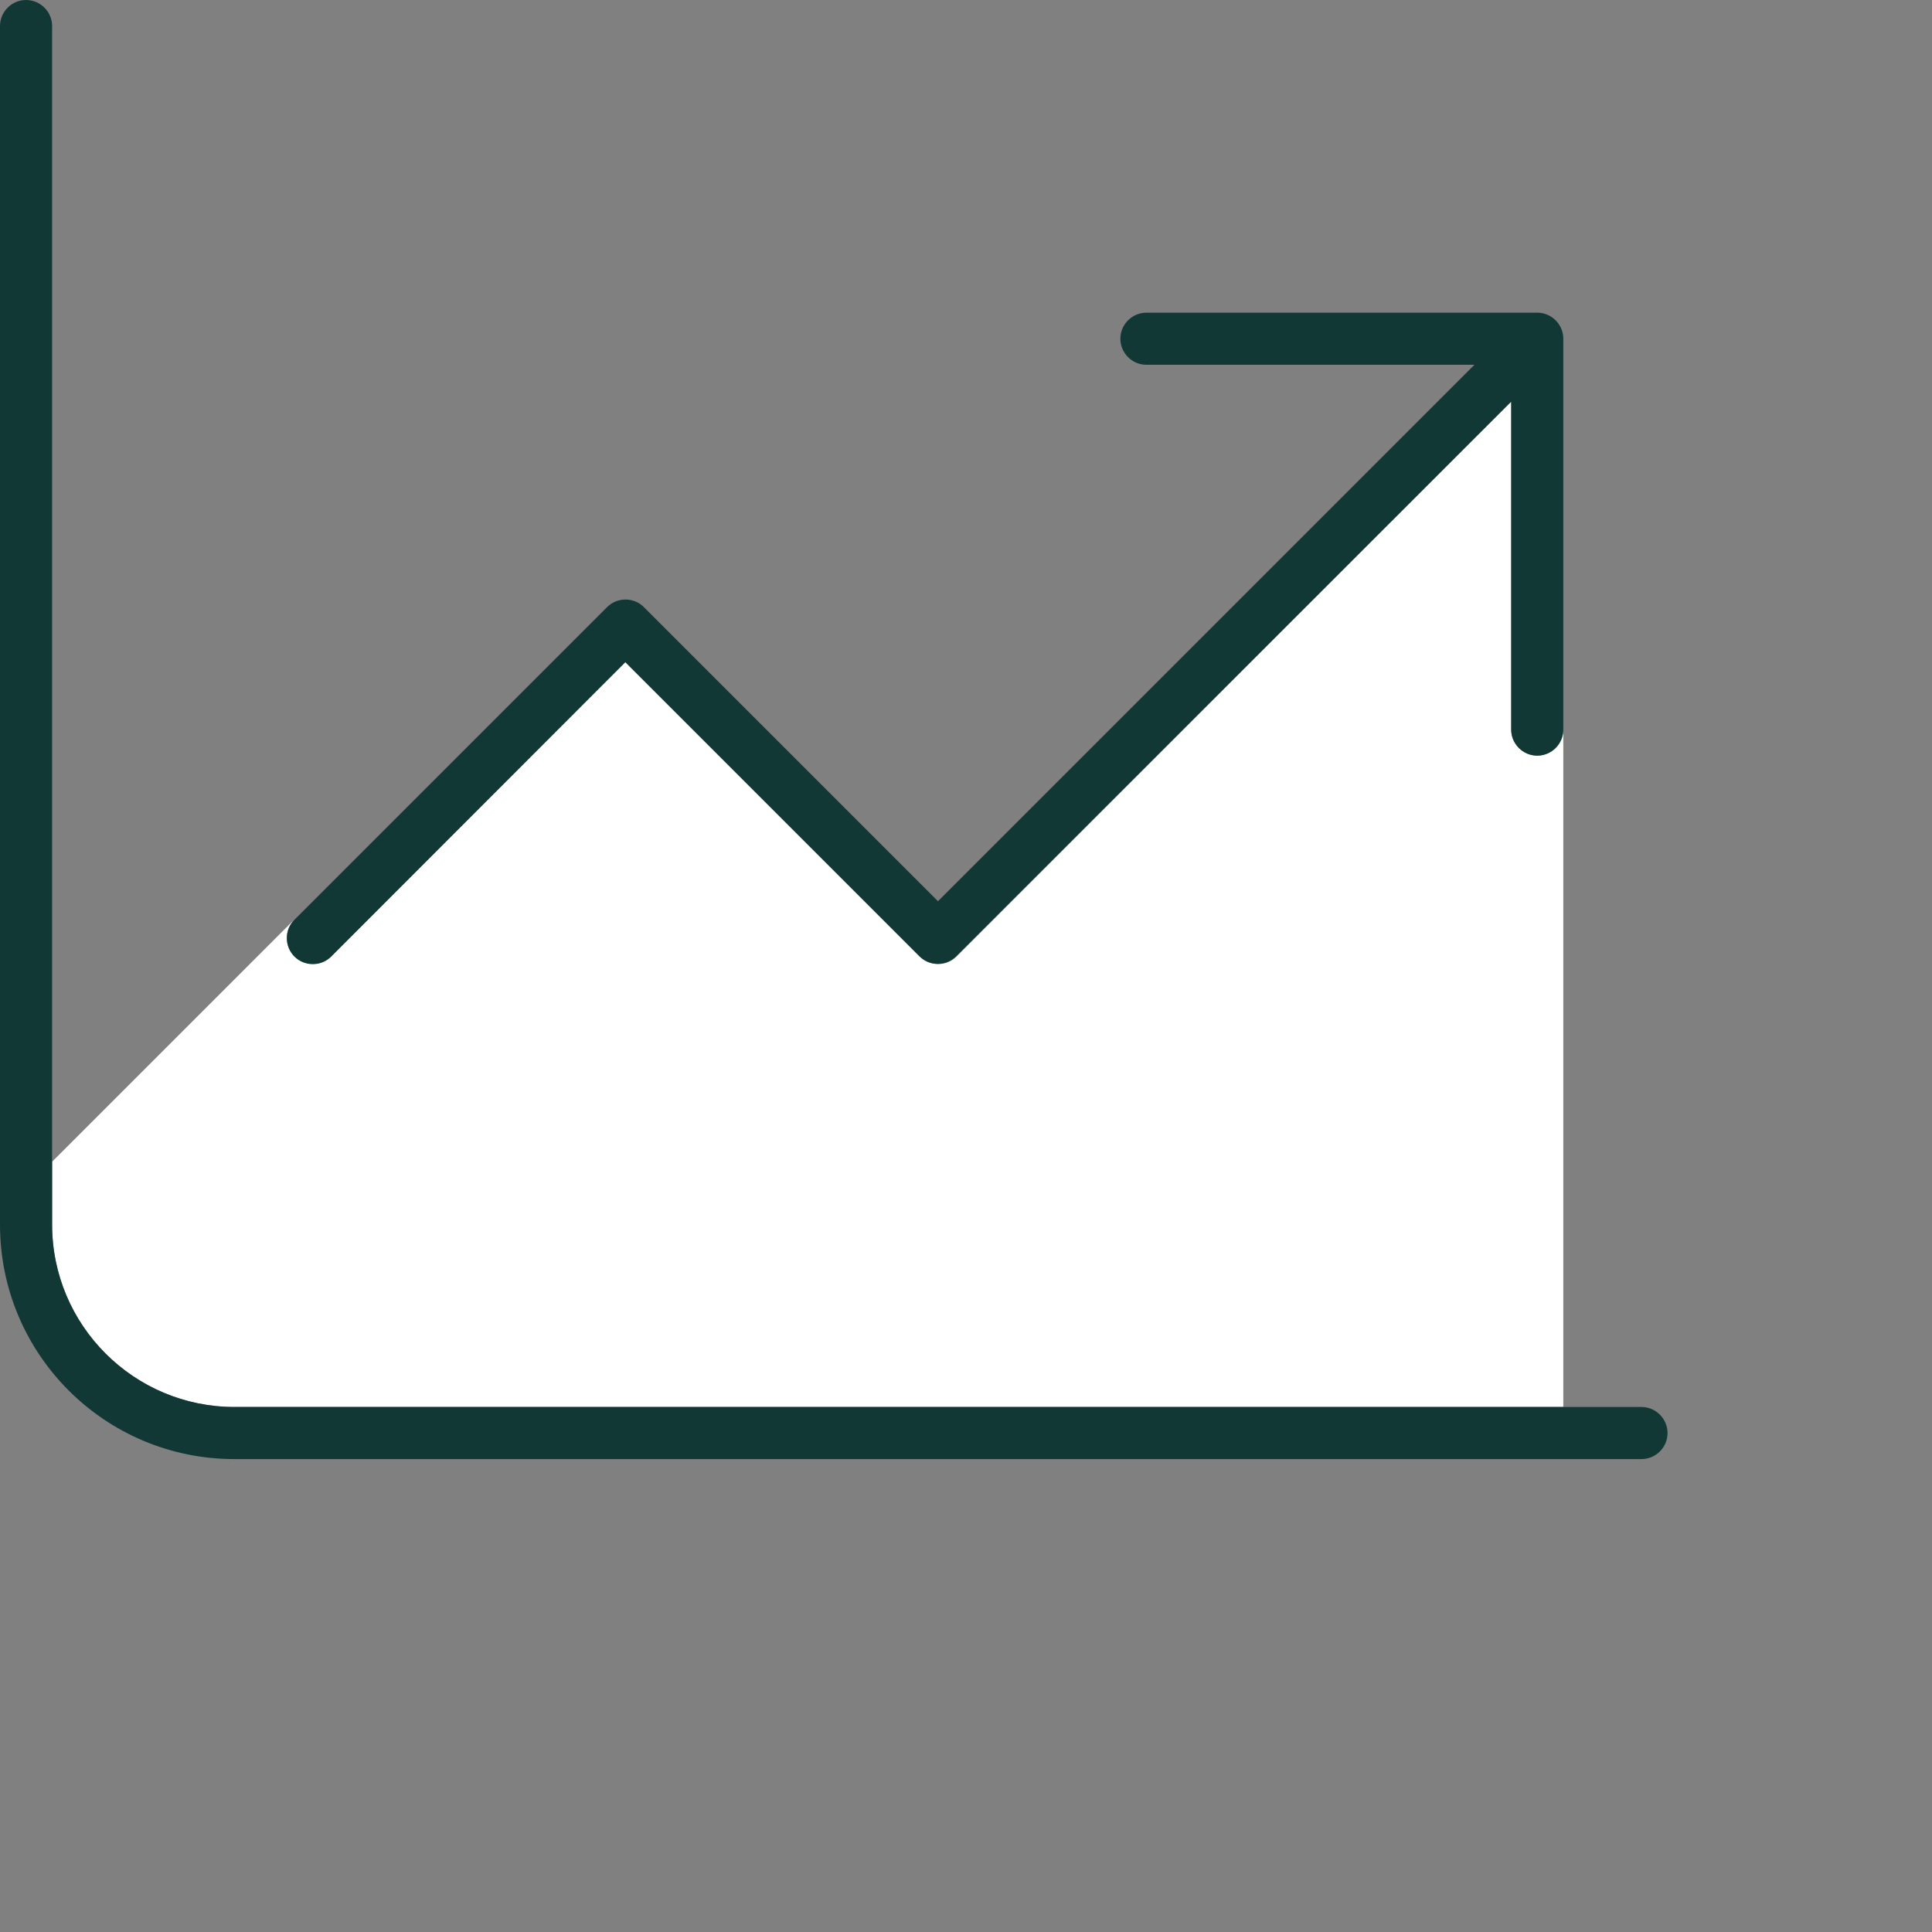
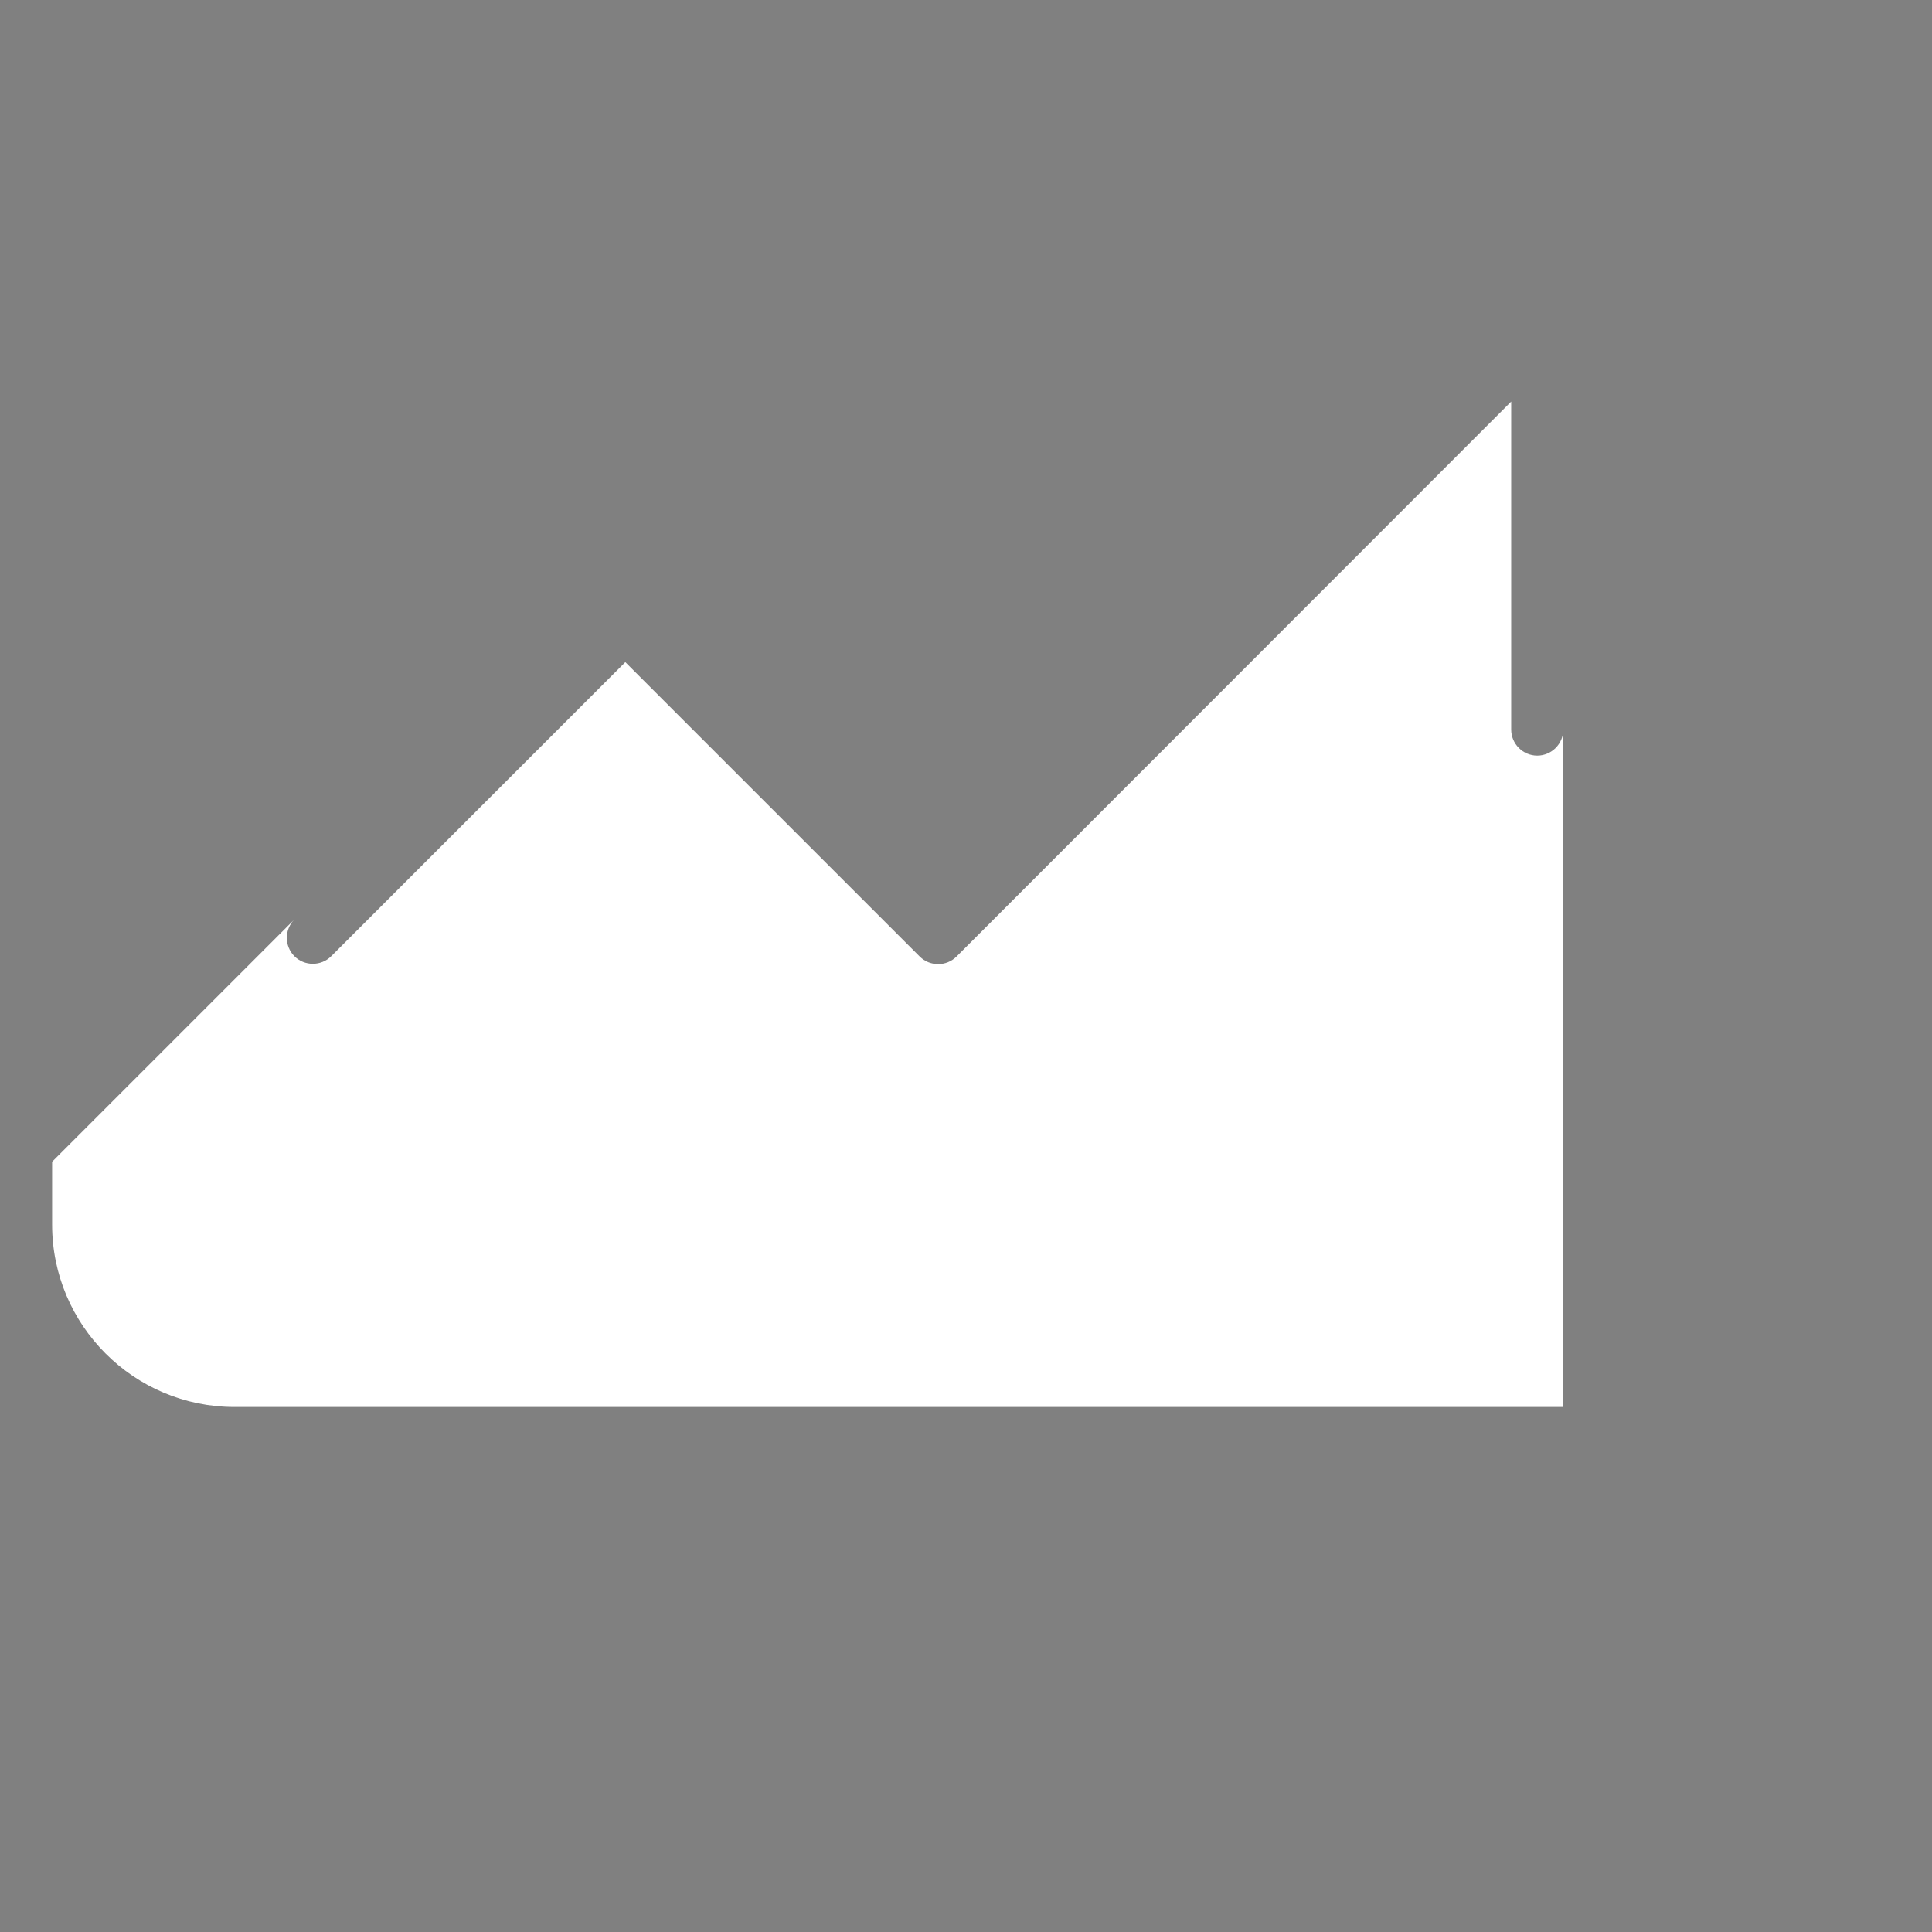
<svg xmlns="http://www.w3.org/2000/svg" id="White_duotone" width="80" height="80" viewBox="0 0 80 80">
  <rect x="0" y="0" width="80" height="80" fill="#808080" stroke="none" />
  <defs>
    <style>
      .cls-1 {
        fill: #fff;
      }

      .cls-2 {
        fill: #123836;
      }
    </style>
  </defs>
  <g id="Chart_growth">
    <path class="cls-1" d="M2.158,48.105v2.603c0,4.167,3.385,7.552,7.552,7.552h55.023v-28.051c0,.593-.486,1.079-1.079,1.079s-1.079-.486-1.079-1.079v-13.581l-22.967,22.98c-.418.418-1.106.418-1.524,0l-12.191-12.191-12.178,12.178c-.418.418-1.106.418-1.524,0s-.418-1.106,0-1.524l1.079-1.079-11.113,11.113Z" />
-     <path class="cls-2" d="M2.158,1.079c0-.593-.485-1.079-1.079-1.079S0,.485,0,1.079v49.629c0,5.367,4.343,9.71,9.71,9.71h58.26c.593,0,1.079-.486,1.079-1.079s-.486-1.079-1.079-1.079H9.71c-4.167,0-7.552-3.385-7.552-7.552V1.079ZM47.471,12.947c-.593,0-1.079.486-1.079,1.079s.486,1.079,1.079,1.079h13.581l-22.212,22.212-12.178-12.178c-.418-.418-1.106-.418-1.524,0l-12.947,12.947c-.418.418-.418,1.106,0,1.524s1.106.418,1.524,0l12.178-12.191,12.178,12.178c.418.418,1.106.418,1.524,0l22.98-22.967v13.581c0,.593.486,1.079,1.079,1.079s1.079-.486,1.079-1.079V14.026c0-.593-.486-1.079-1.079-1.079h-16.183Z" />
  </g>
</svg>